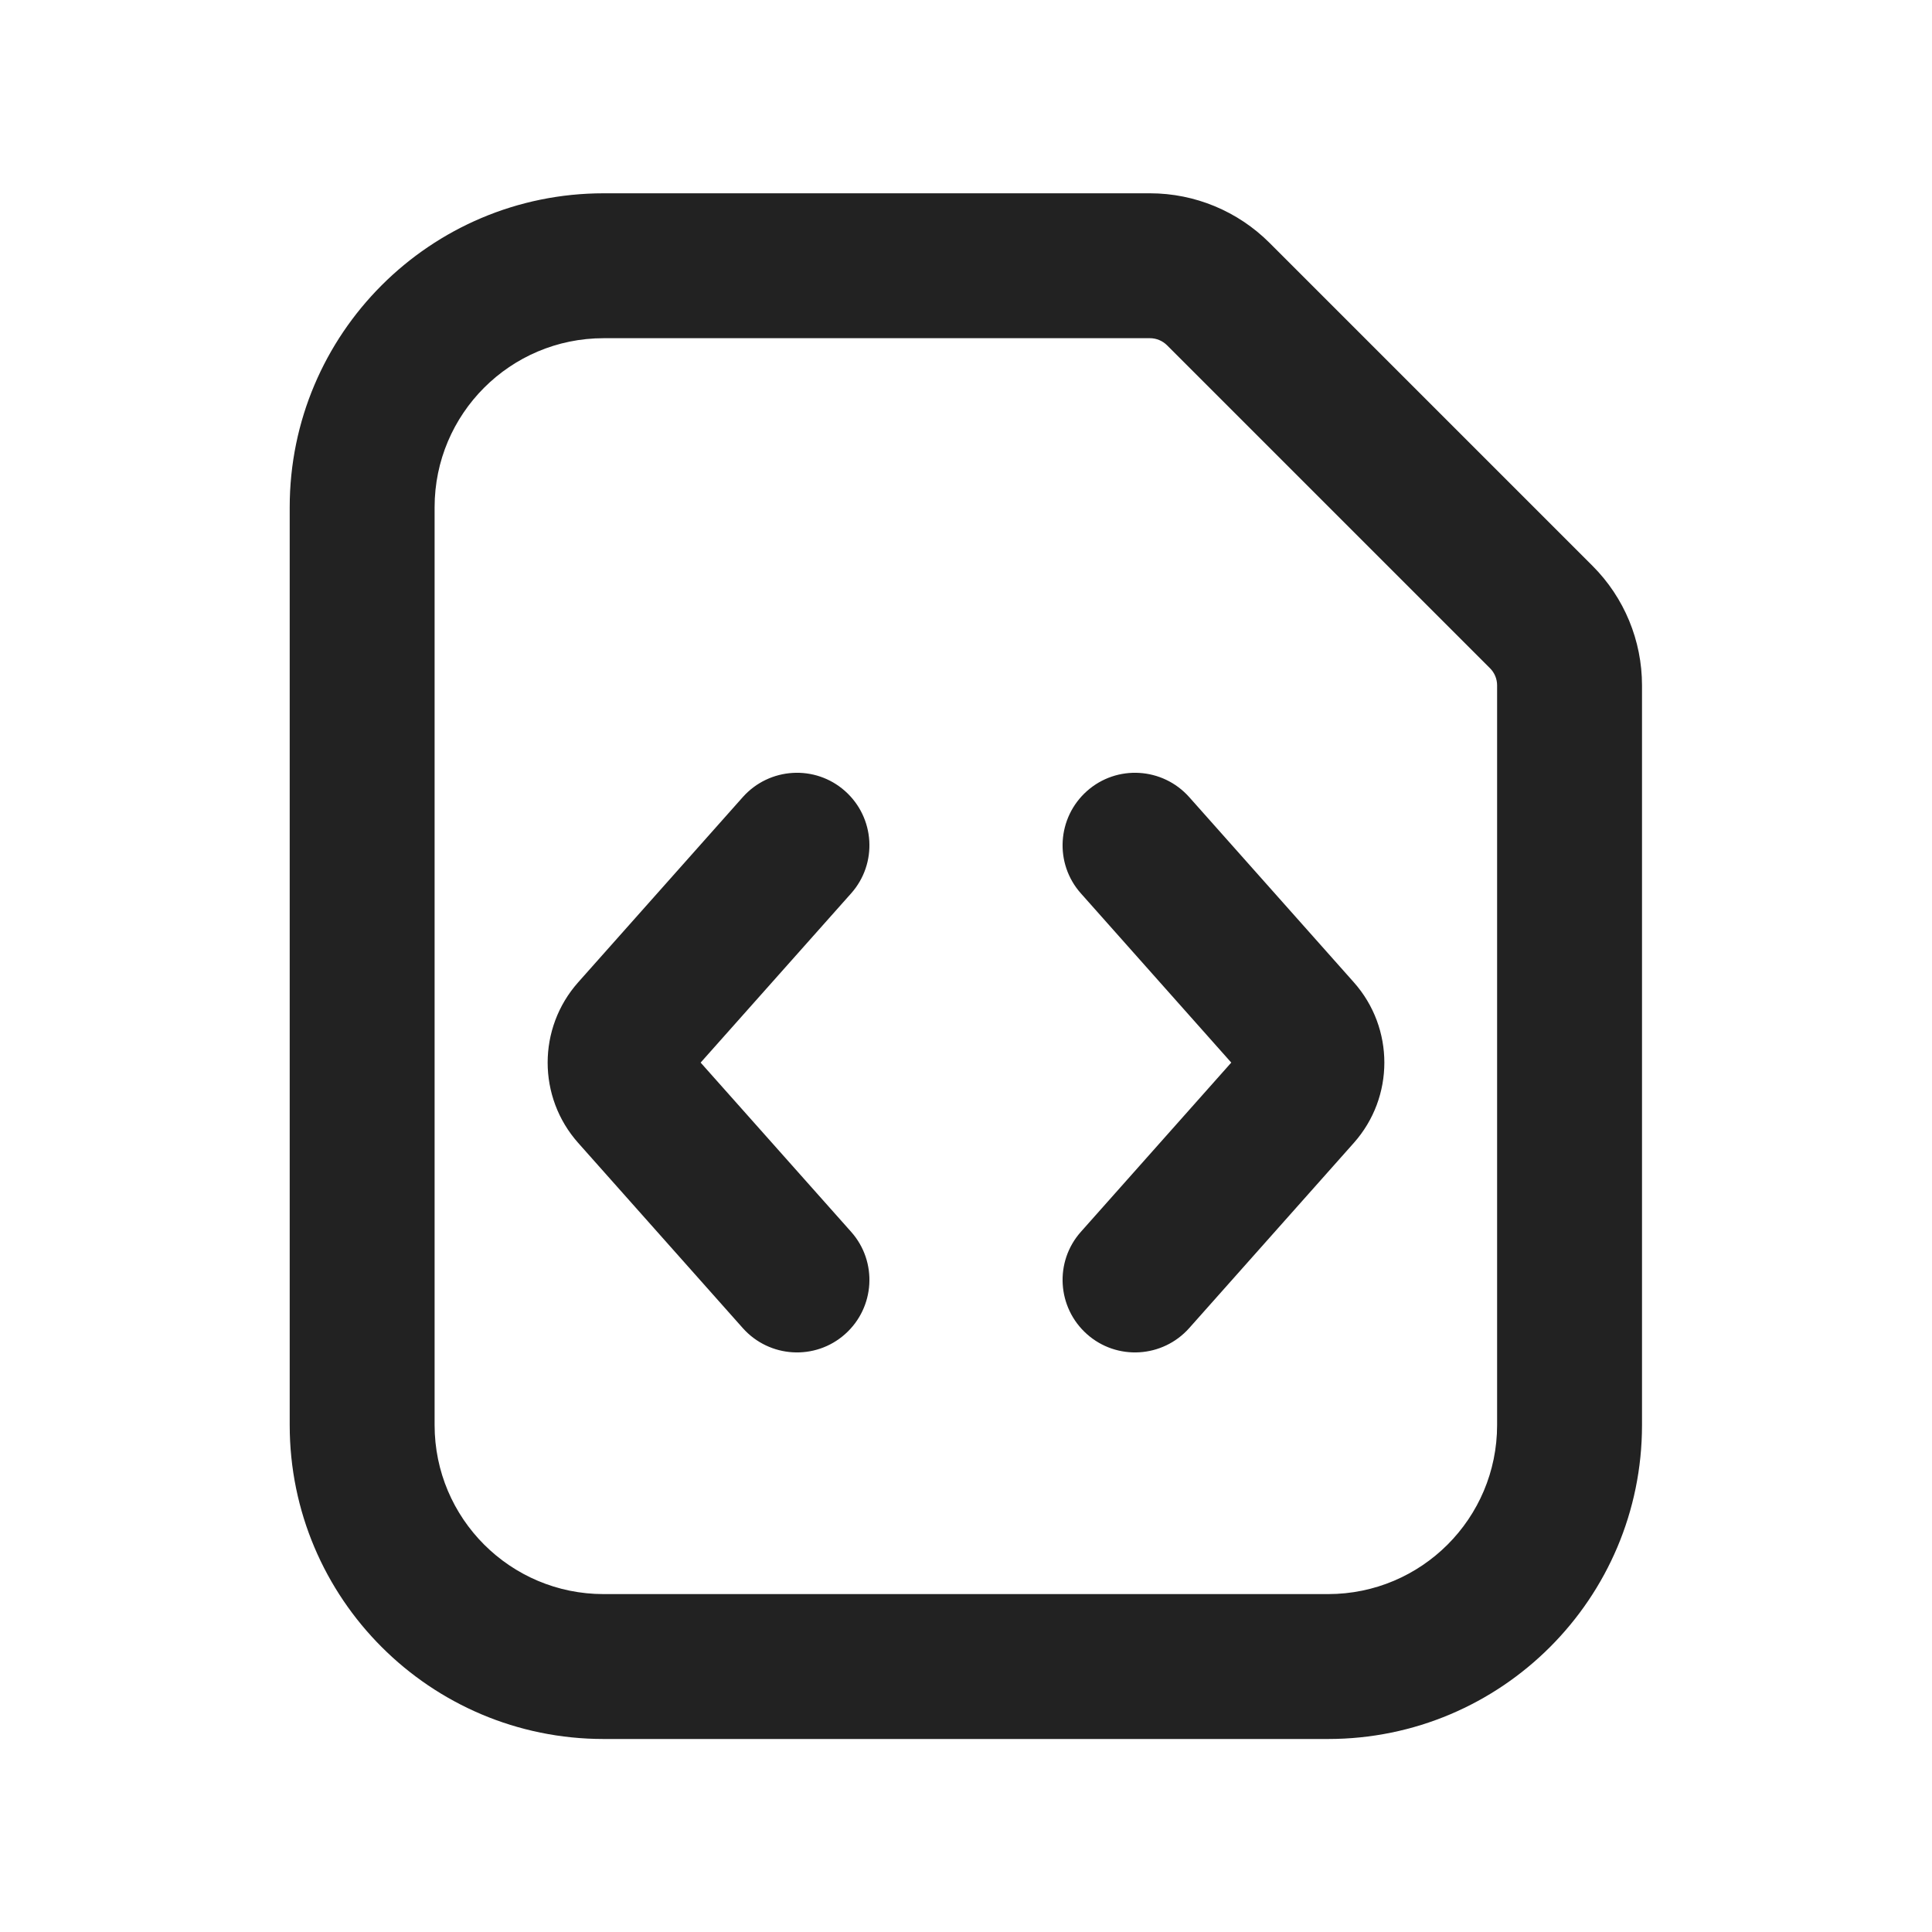
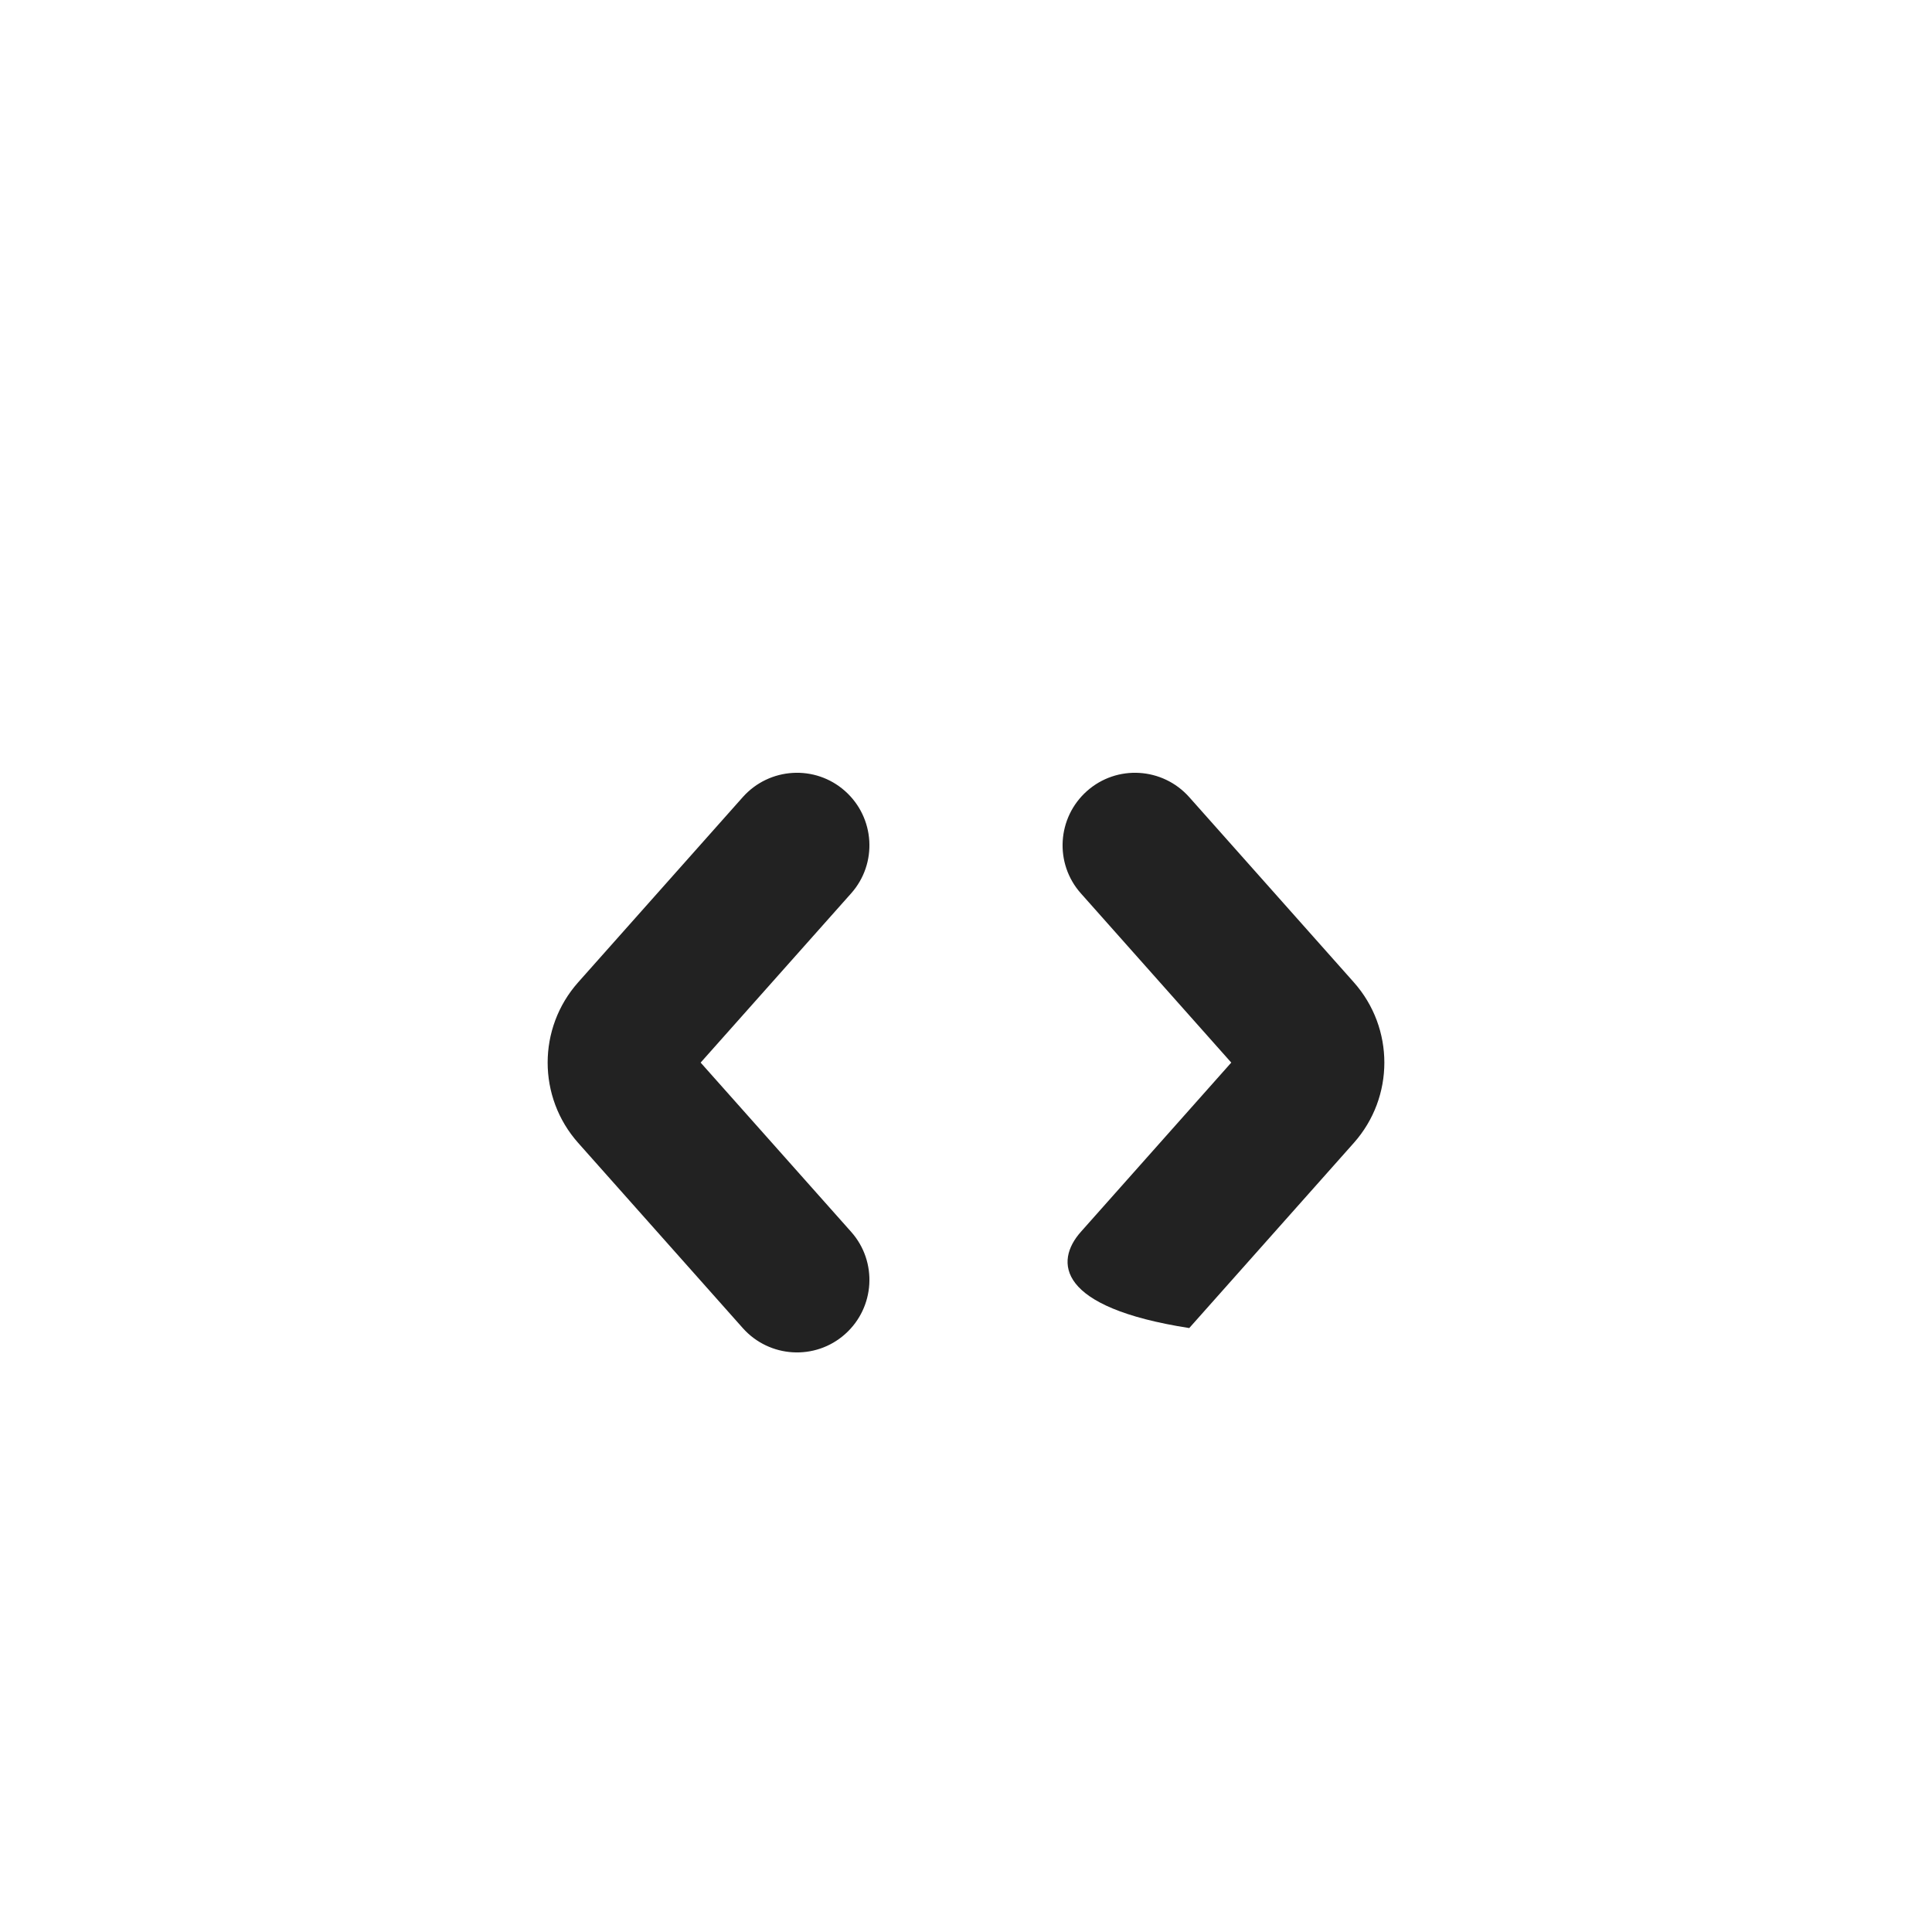
<svg xmlns="http://www.w3.org/2000/svg" width="20" height="20" viewBox="0 0 20 20" fill="none">
  <path d="M8.748 8.189C9.058 8.465 9.086 8.939 8.811 9.248L7.253 11L8.811 12.752C9.086 13.061 9.058 13.535 8.748 13.811C8.439 14.086 7.965 14.058 7.689 13.748L5.985 11.831C5.564 11.357 5.564 10.643 5.985 10.169L7.689 8.252C7.965 7.942 8.439 7.914 8.748 8.189Z" fill="#222222" />
-   <path d="M11.189 9.248C10.914 8.939 10.942 8.465 11.252 8.189C11.561 7.914 12.035 7.942 12.311 8.252L14.015 10.169C14.436 10.643 14.436 11.357 14.015 11.831L12.311 13.748C12.035 14.058 11.561 14.086 11.252 13.811C10.942 13.535 10.914 13.061 11.189 12.752L12.746 11L11.189 9.248Z" fill="#222222" />
-   <path fill-rule="evenodd" clip-rule="evenodd" d="M2.999 5.251C2.999 3.457 4.454 2.001 6.249 2.001H11.905C12.369 2.001 12.814 2.186 13.142 2.514L16.486 5.858C16.814 6.186 16.998 6.631 16.998 7.095V14.752C16.998 16.546 15.543 18.002 13.748 18.002H6.249C4.454 18.002 2.999 16.546 2.999 14.752V5.251ZM6.249 3.501C5.282 3.501 4.499 4.285 4.499 5.251V14.752C4.499 15.718 5.282 16.502 6.249 16.502H13.748C14.715 16.502 15.498 15.718 15.498 14.752V7.095C15.498 7.029 15.472 6.965 15.425 6.918L12.082 3.575C12.035 3.528 11.971 3.501 11.905 3.501H6.249Z" fill="#222222" />
+   <path d="M11.189 9.248C10.914 8.939 10.942 8.465 11.252 8.189C11.561 7.914 12.035 7.942 12.311 8.252L14.015 10.169C14.436 10.643 14.436 11.357 14.015 11.831L12.311 13.748C10.942 13.535 10.914 13.061 11.189 12.752L12.746 11L11.189 9.248Z" fill="#222222" />
</svg>